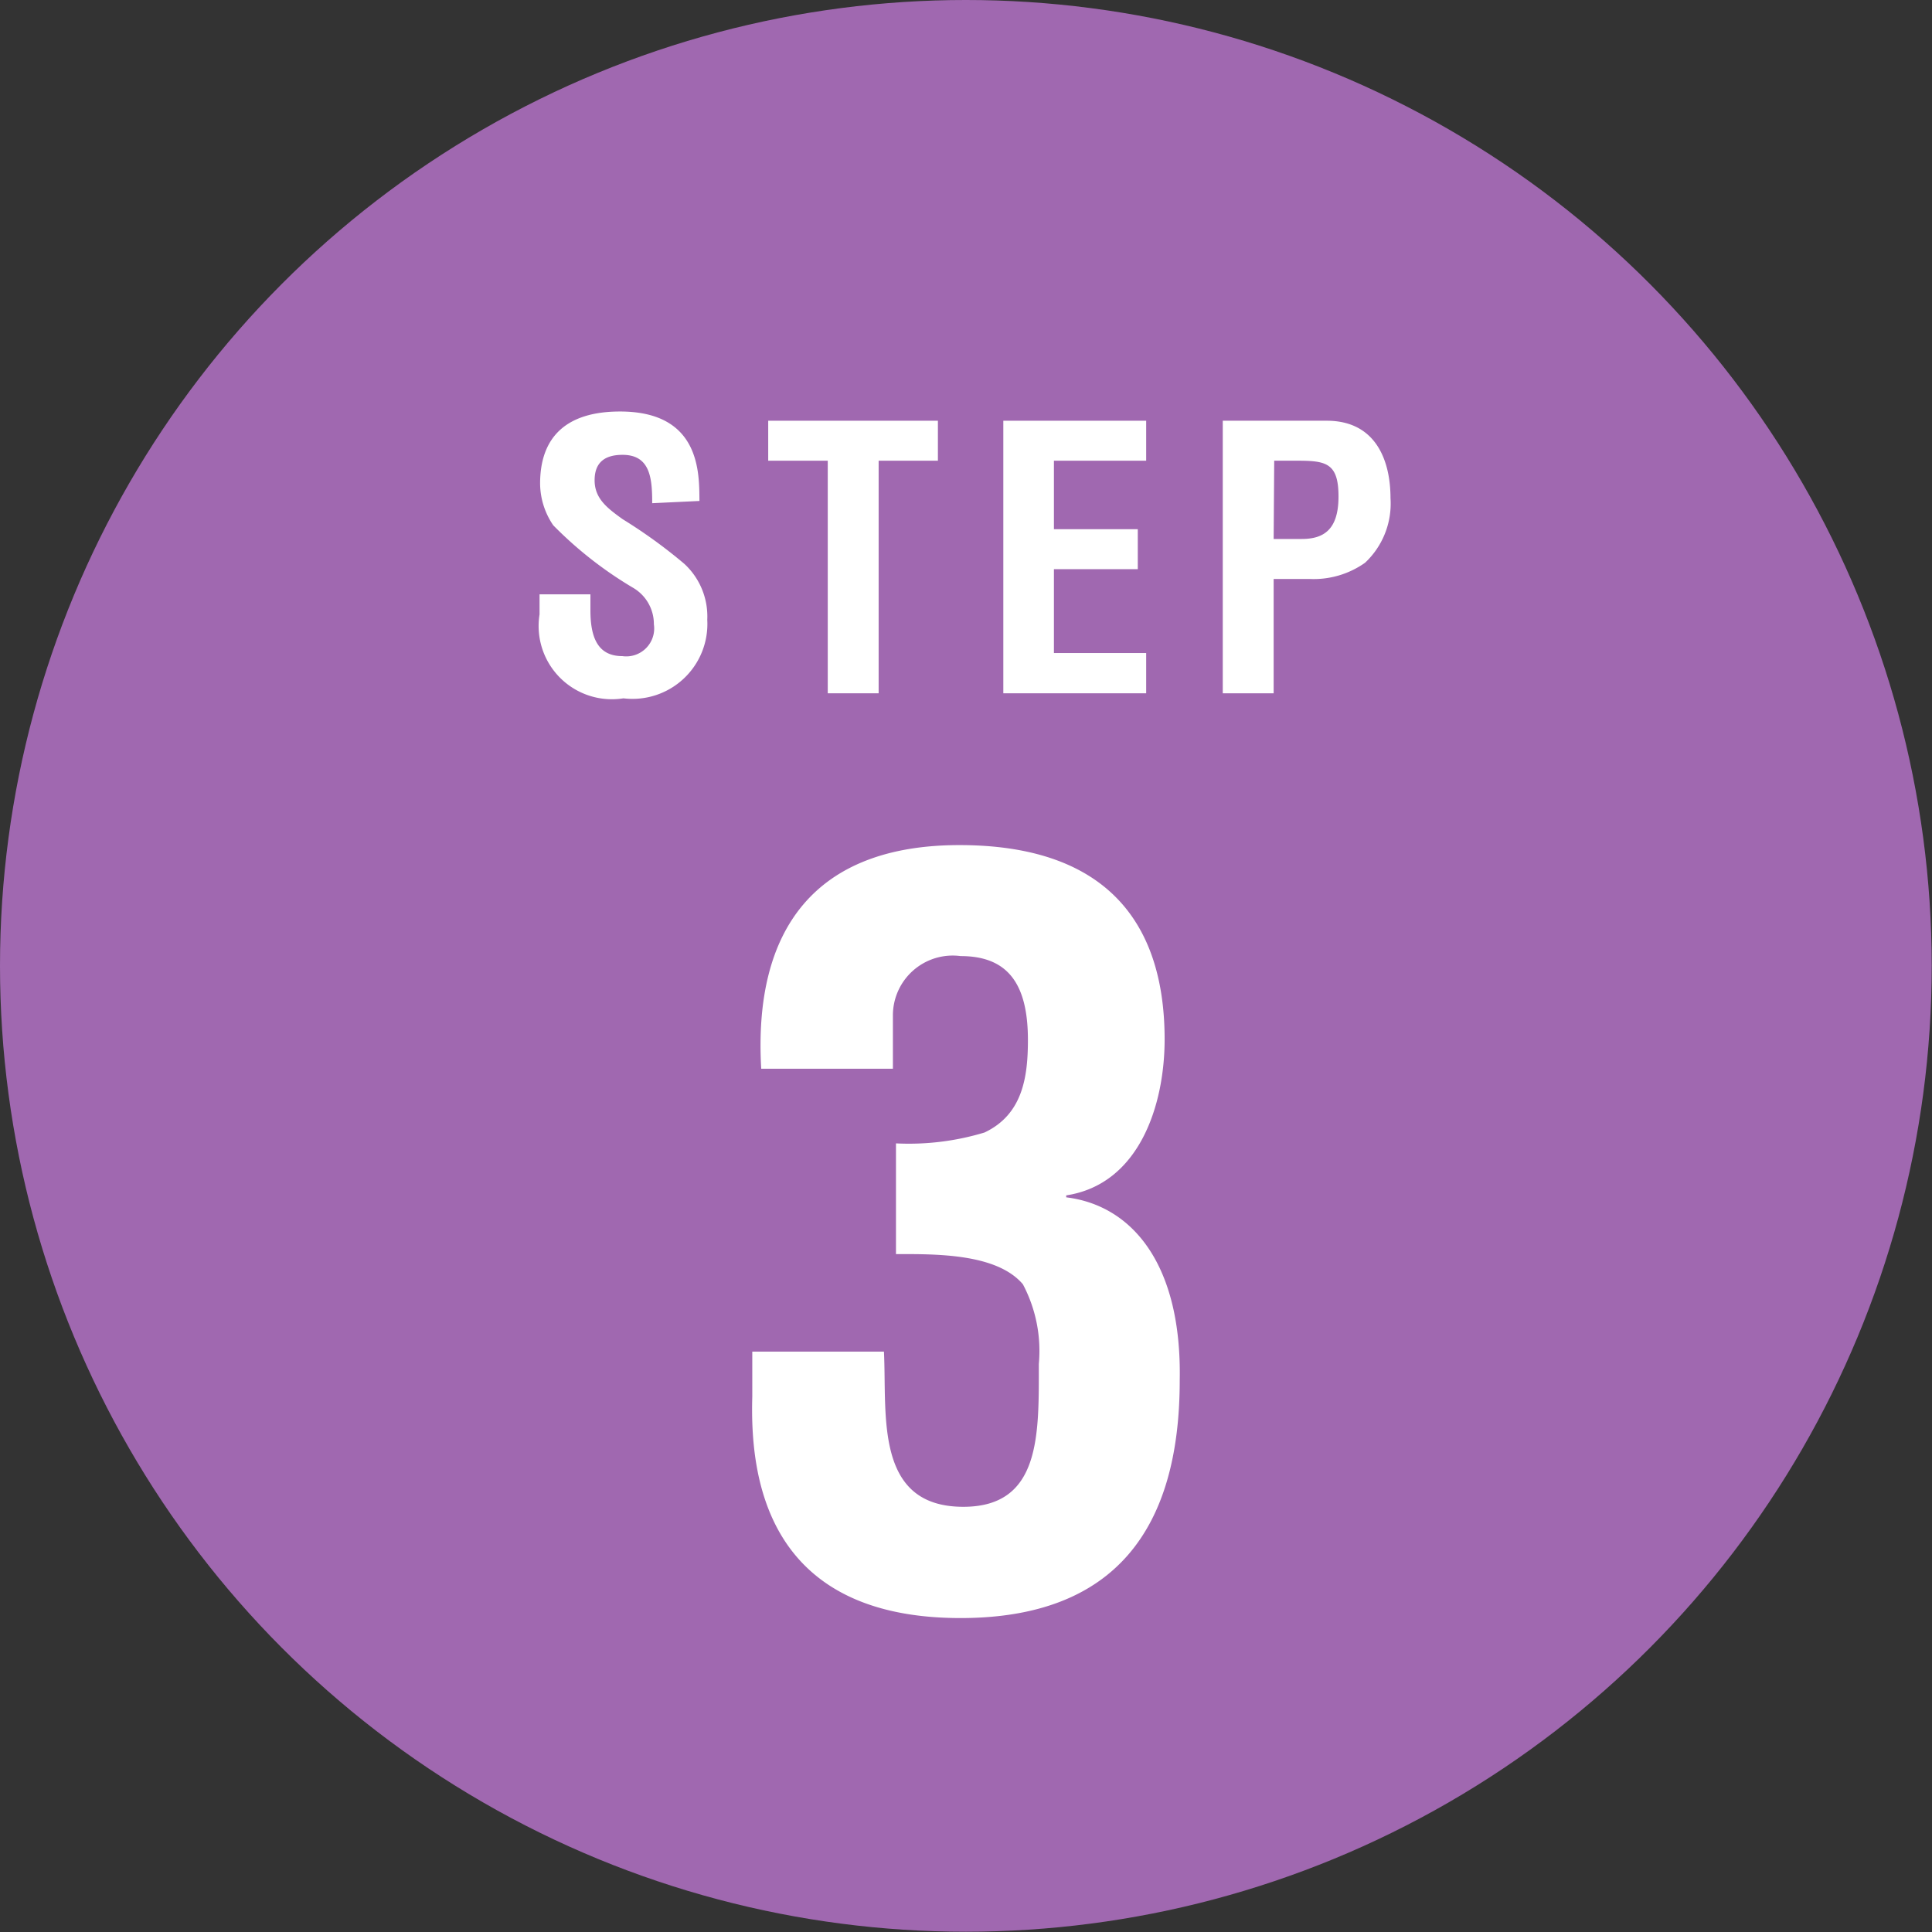
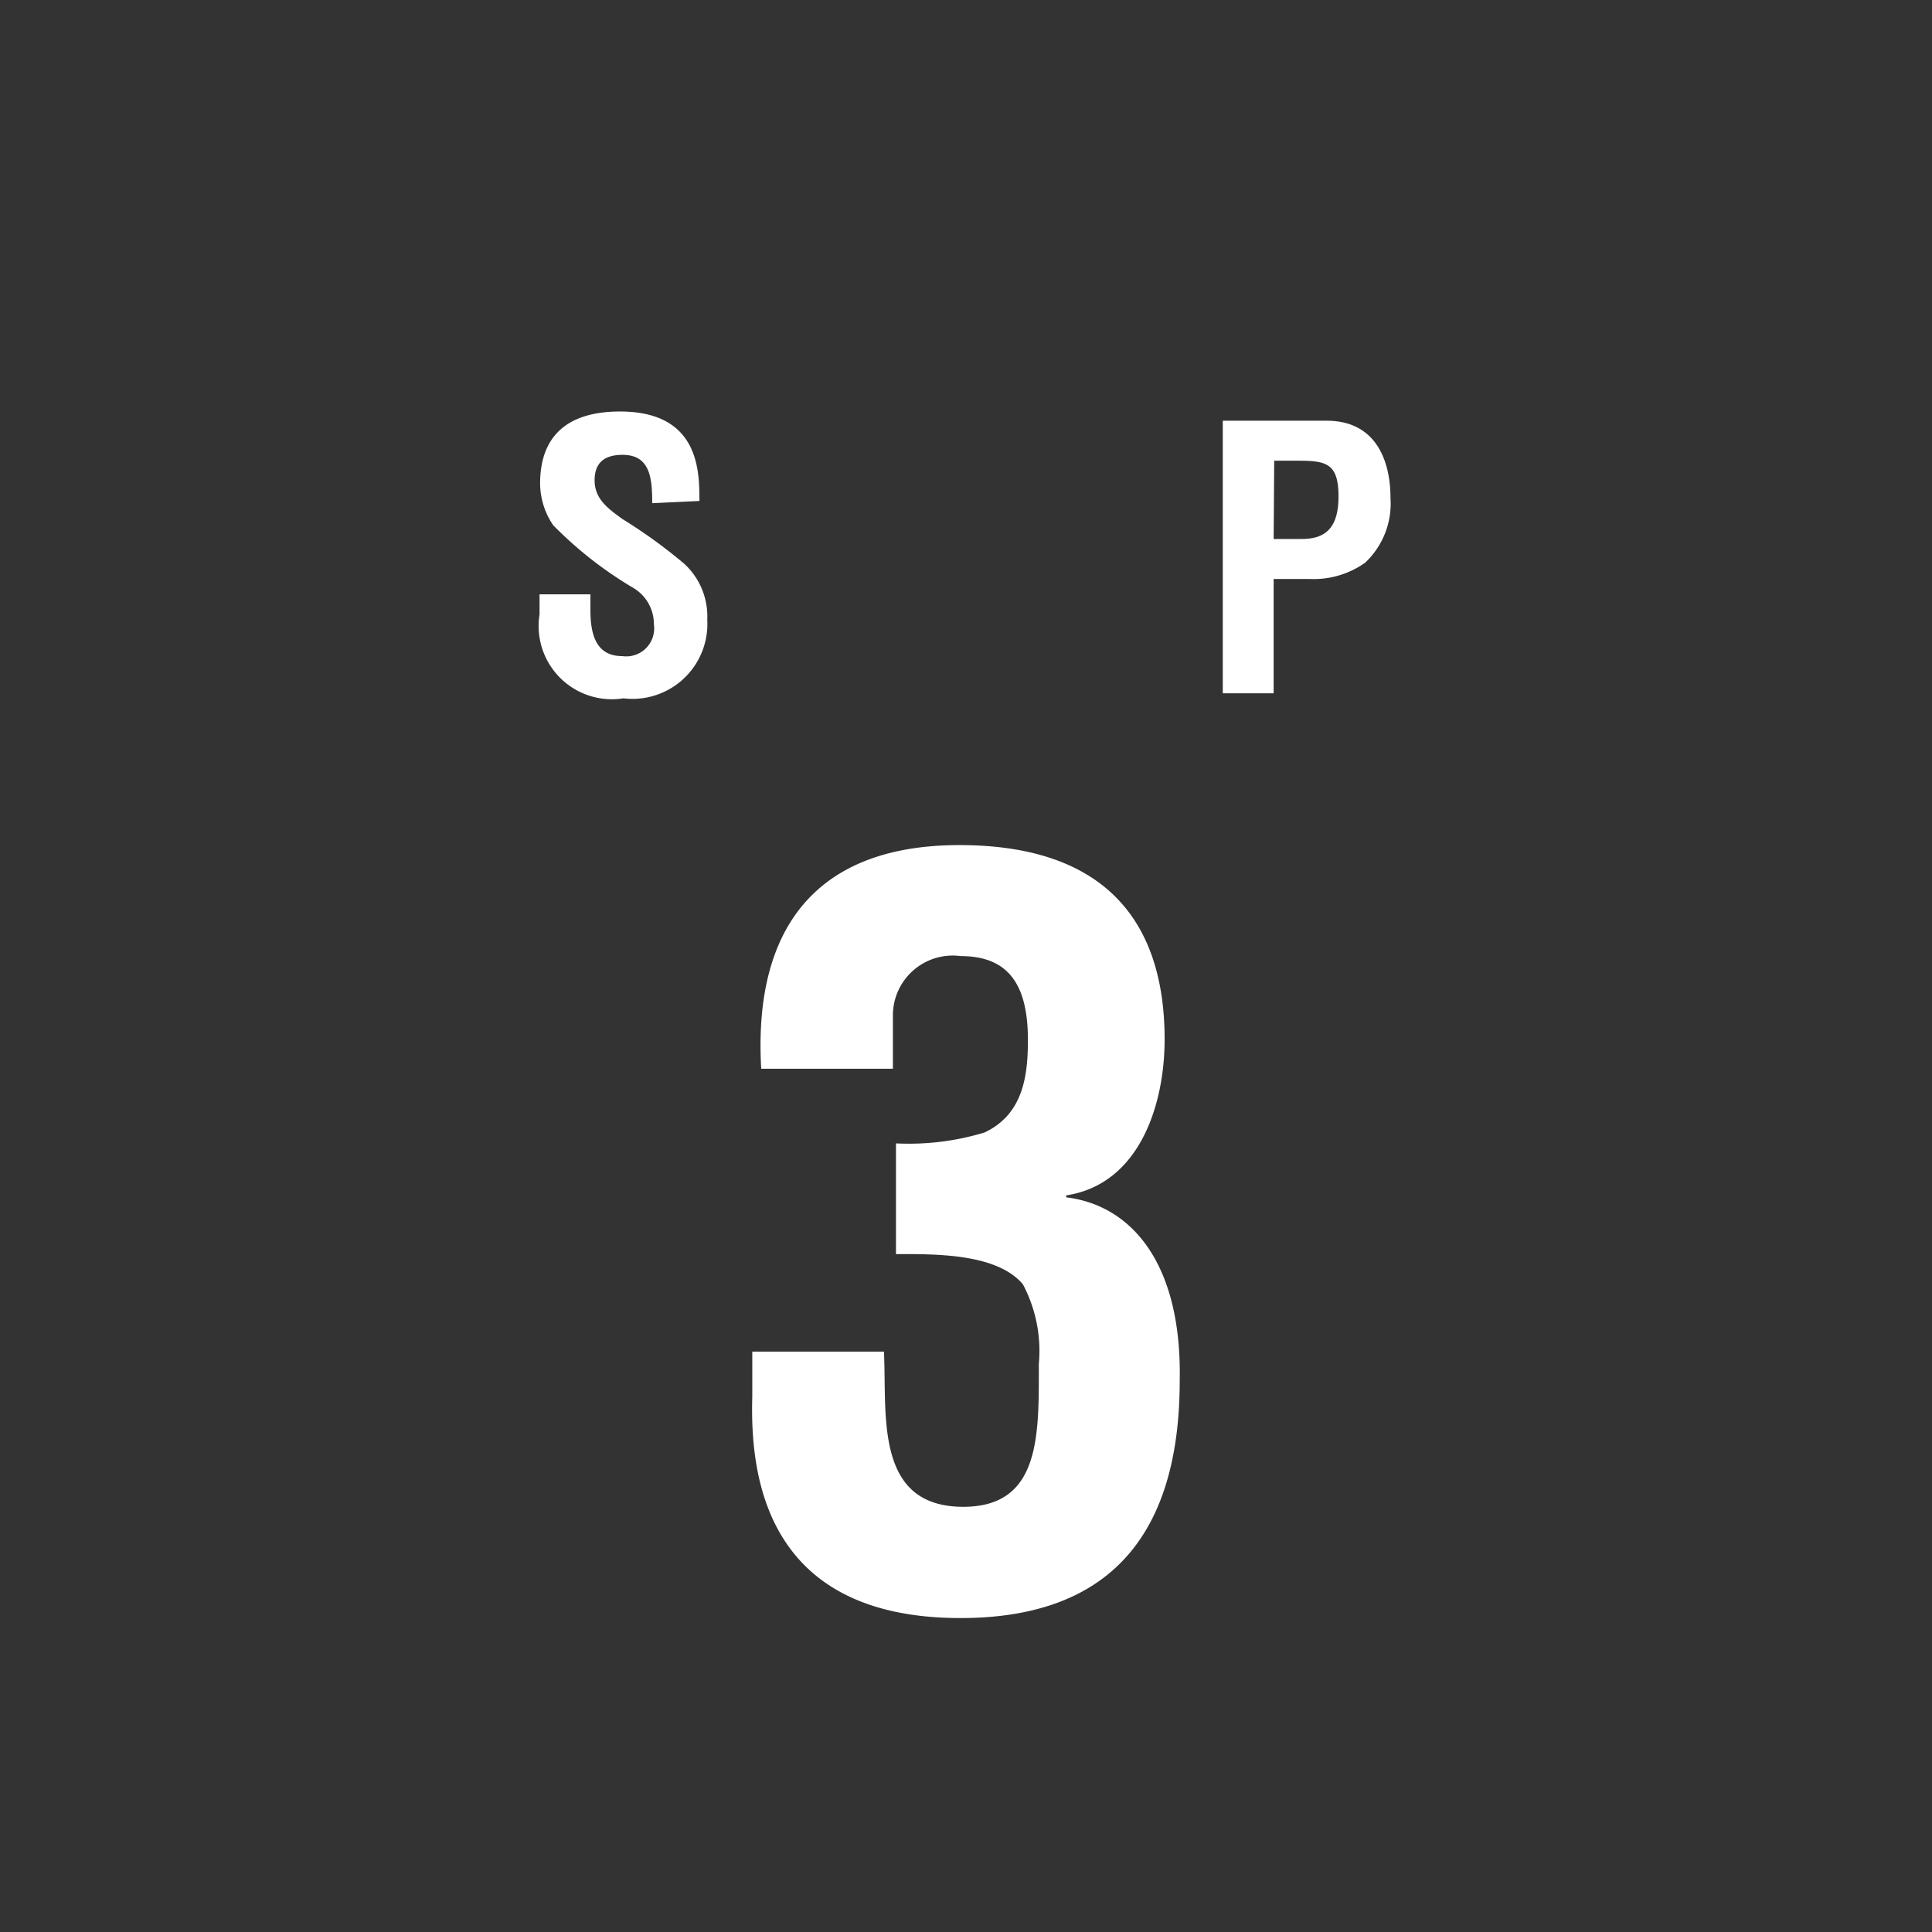
<svg xmlns="http://www.w3.org/2000/svg" width="69.11" height="69.11" viewBox="0 0 69.11 69.11">
  <rect x="0" y="0" width="69.11" height="69.11" fill="#333333" stroke="none" />
  <defs>
    <style>.cls-1{fill:#a068b0;}.cls-2{fill:#fff;}</style>
  </defs>
  <g id="レイヤー_2" data-name="レイヤー 2">
    <g id="レイヤー_1-2" data-name="レイヤー 1">
-       <circle class="cls-1" cx="34.55" cy="34.55" r="34.55" />
      <path class="cls-2" d="M23.33,18c0-.87-.06-1.73-1.06-1.73-.61,0-1,.25-1,.91s.46,1,1,1.39a18.27,18.27,0,0,1,2.21,1.6,2.56,2.56,0,0,1,.82,2,2.68,2.68,0,0,1-3,2.81,2.62,2.62,0,0,1-3-3v-.72h1.82v.57c0,.95.25,1.64,1.14,1.64a1,1,0,0,0,1.13-1.14,1.5,1.5,0,0,0-.72-1.29,14,14,0,0,1-2.88-2.25,2.68,2.68,0,0,1-.47-1.49c0-1.67.94-2.58,2.86-2.58,2.9,0,2.83,2.24,2.84,3.2Z" />
-       <path class="cls-2" d="M27.48,15.05h6.07v1.43H31.43V24.8H29.61V16.48H27.48Z" />
-       <path class="cls-2" d="M35.89,24.8V15.05H41v1.43h-3.3v2.45h3v1.43h-3v3H41V24.8Z" />
      <path class="cls-2" d="M43.74,24.8V15.05h3.72c1.74,0,2.28,1.4,2.28,2.77a2.9,2.9,0,0,1-.91,2.31,3.18,3.18,0,0,1-2,.58H45.56V24.8Zm1.82-5.52h1c.79,0,1.32-.33,1.32-1.52s-.44-1.28-1.46-1.28h-.84Z" />
      <path class="cls-2" d="M32.05,40.9a9.33,9.33,0,0,0,3.17-.39c1.37-.65,1.55-2,1.55-3.31,0-2.06-.76-3-2.41-3a2.14,2.14,0,0,0-2.42,2.13v1.9H27.23c-.29-5,1.94-8,7.09-8s7.34,2.67,7.34,6.95c0,2.34-.9,5.18-3.52,5.58v.07c2.37.29,4.14,2.41,4.06,6.55,0,5.29-2.3,8.5-7.84,8.5-7,0-7.53-5.11-7.45-7.92V48.35h4.71c.11,2.24-.36,5.55,2.84,5.55,2.78,0,2.7-2.59,2.7-5.11a5.09,5.09,0,0,0-.57-2.85c-.94-1.11-3.13-1.08-4.54-1.08Z" />
    </g>
  </g>
</svg>